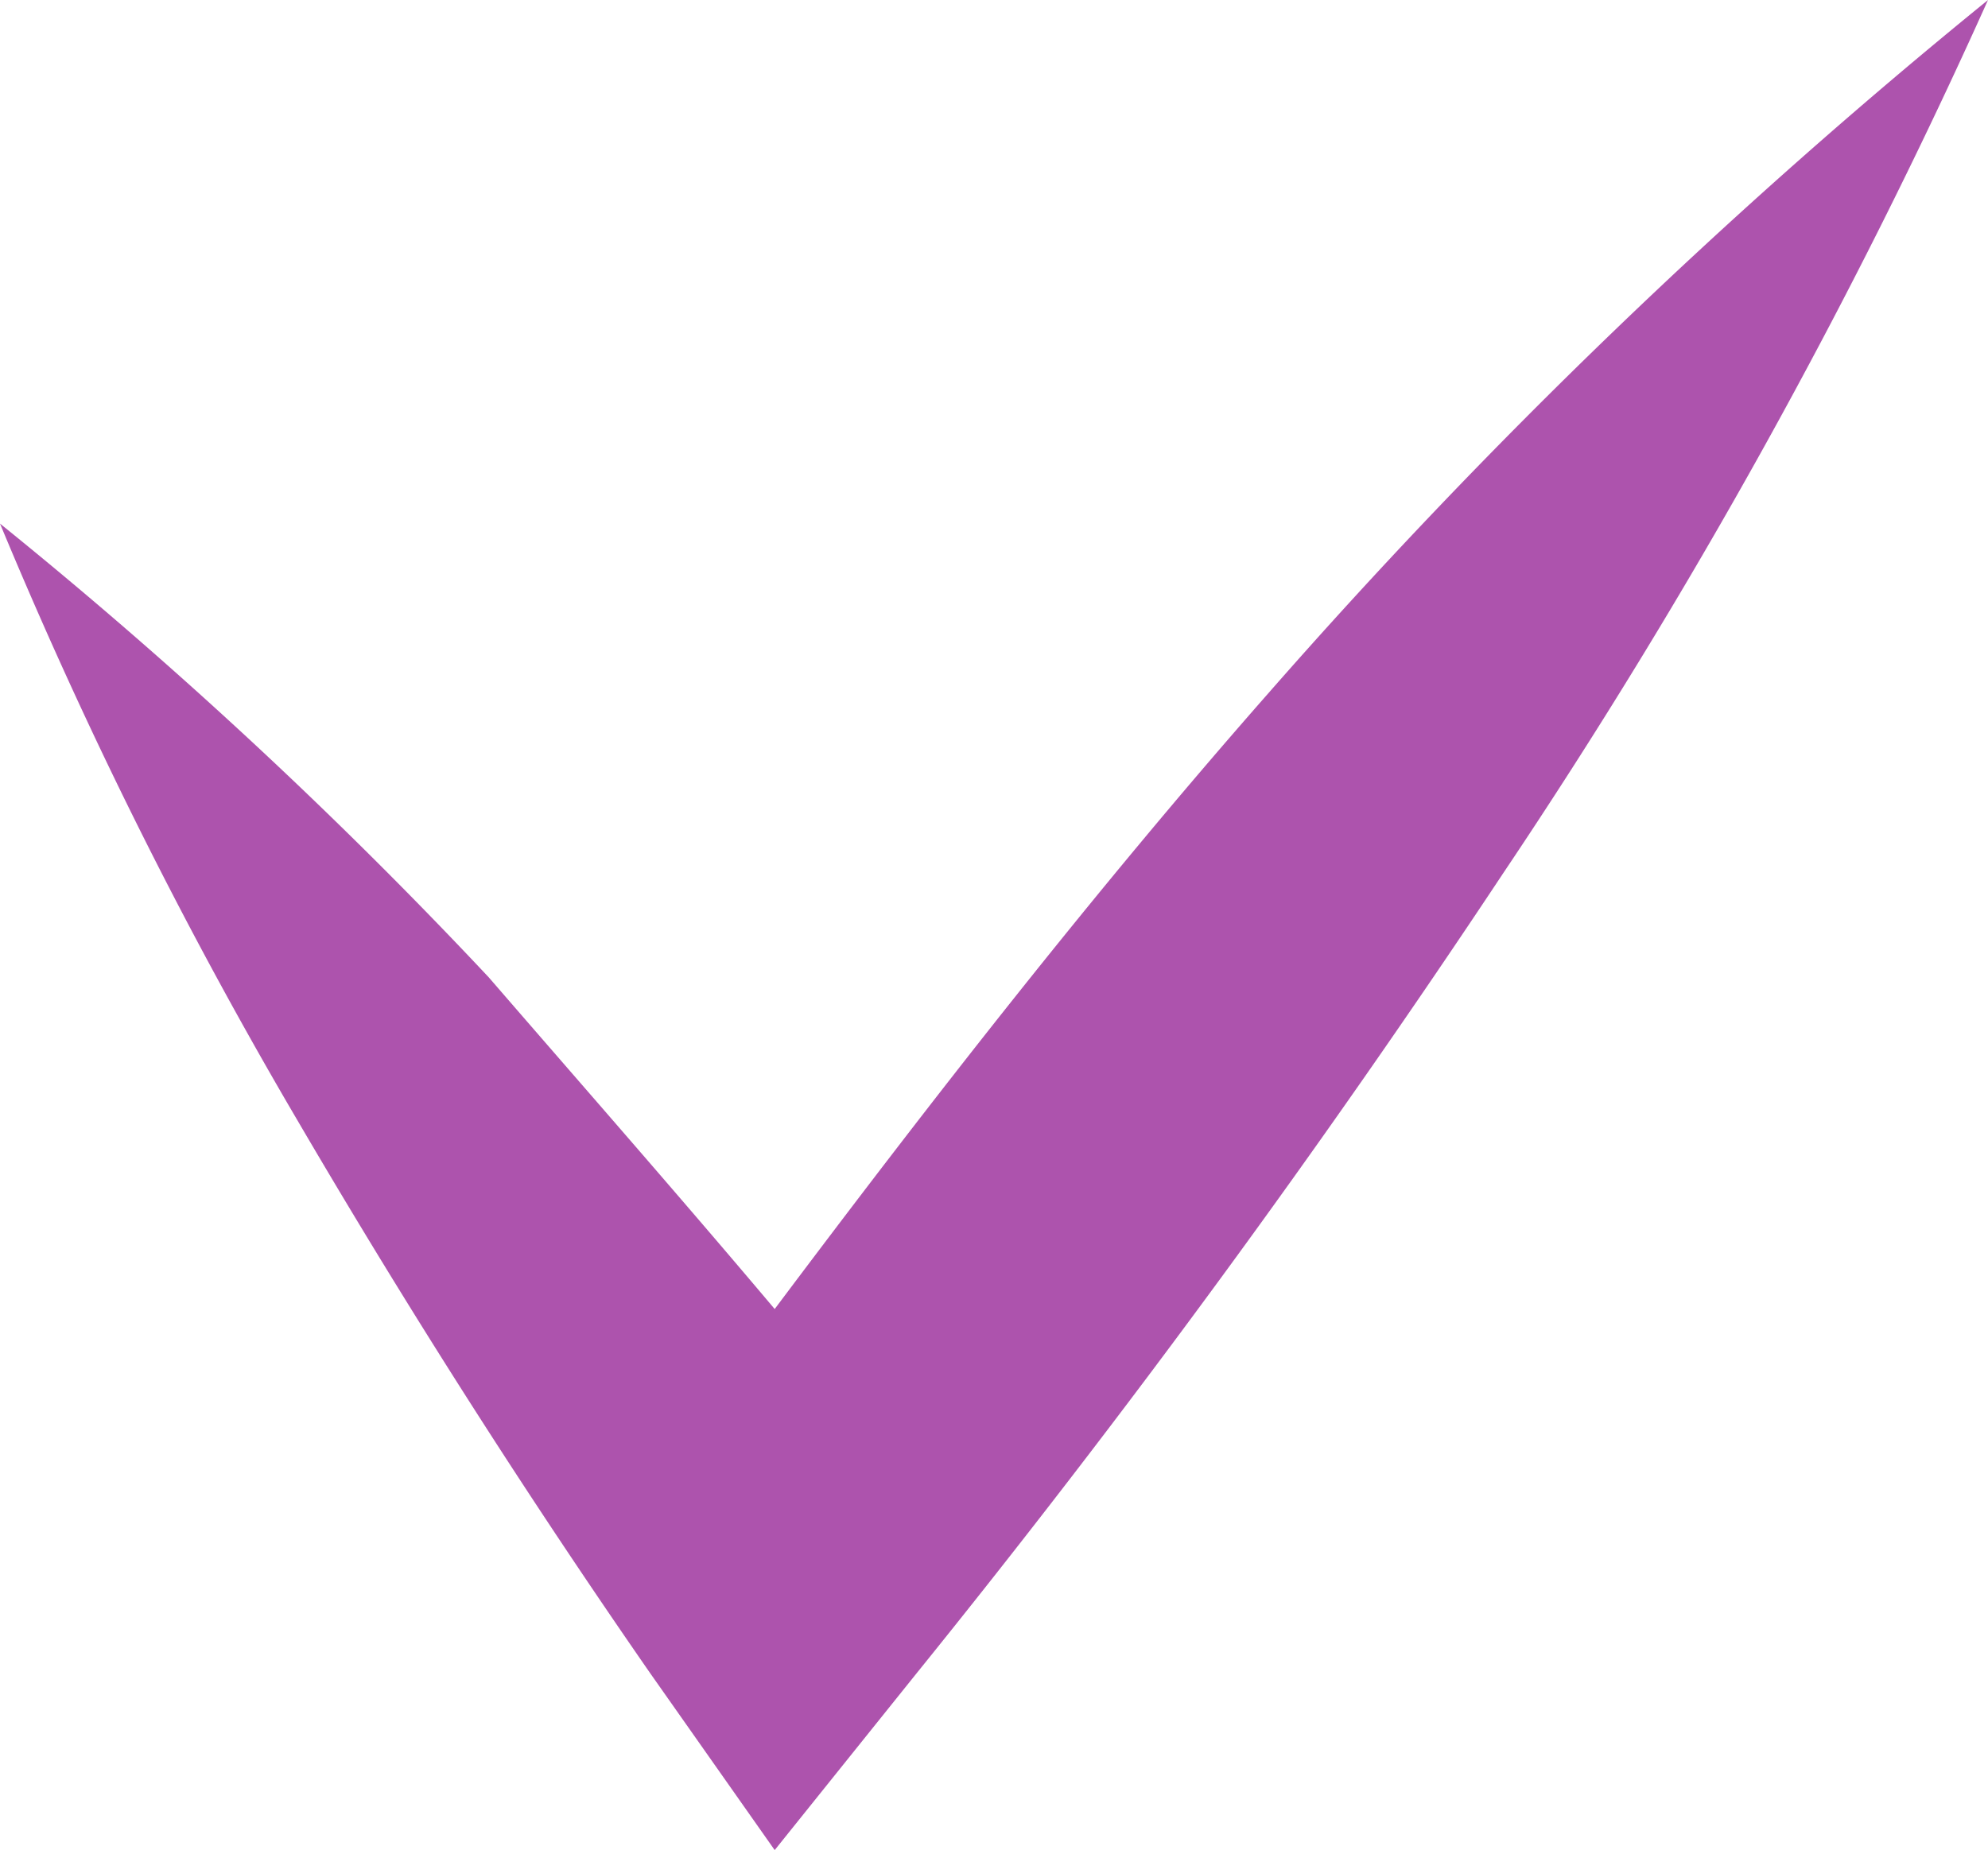
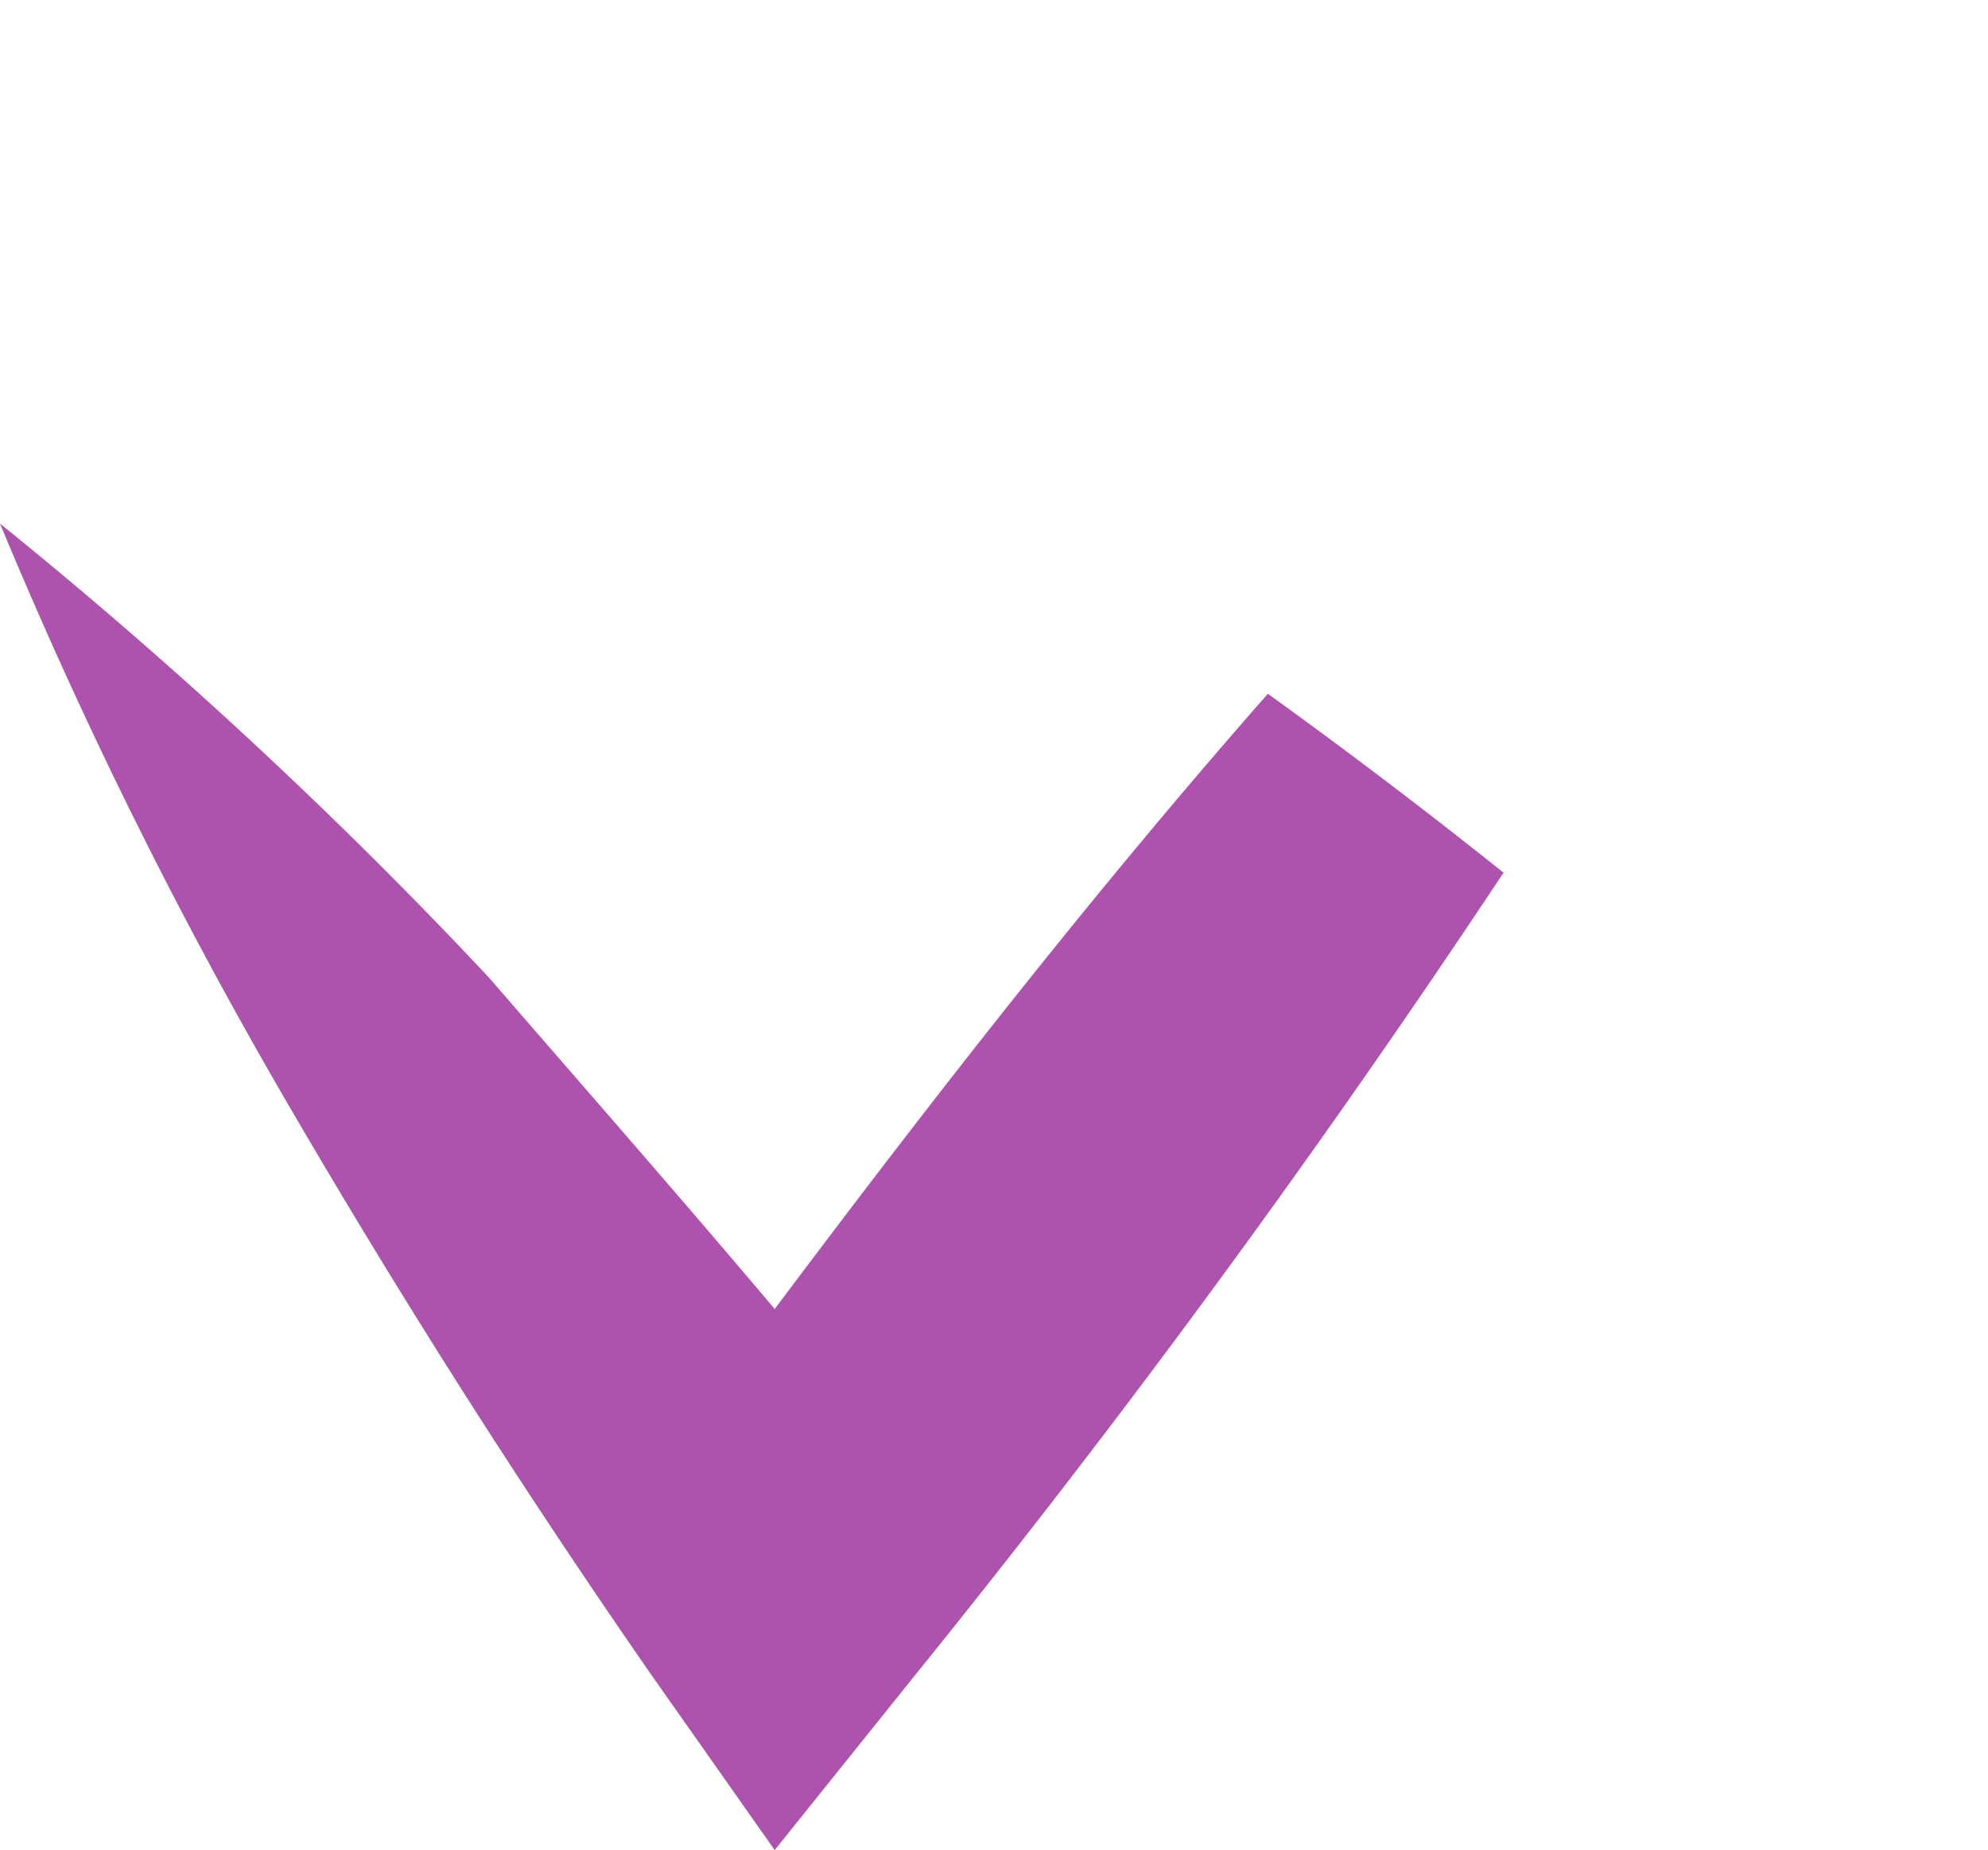
<svg xmlns="http://www.w3.org/2000/svg" id="bf4de248-08ca-45c4-b254-7d8d4b9ecb74" data-name="40b095b5-03cf-4e70-801a-d78740afad6a" viewBox="0 0 9.11 8.48">
  <defs>
    <style>.\30 0dc43a5-146a-41eb-98b7-ef7199b21d53{fill:#ad53ad;}</style>
  </defs>
  <title>icone-service-liste</title>
-   <path class="00dc43a5-146a-41eb-98b7-ef7199b21d53" d="M6.37,3.84c-.8.91-1.54,1.86-2.26,2.82-.43-.51-.86-1-1.31-1.52A22.16,22.16,0,0,0,.56,3.06,22.16,22.16,0,0,0,1.92,5.79q.76,1.3,1.62,2.54l.57.81.65-.81Q6.19,6.56,7.45,4.66a27.1,27.1,0,0,0,2.22-4A27.09,27.09,0,0,0,6.37,3.84Z" transform="translate(-0.56 -0.66)" />
+   <path class="00dc43a5-146a-41eb-98b7-ef7199b21d53" d="M6.37,3.84c-.8.91-1.54,1.86-2.26,2.82-.43-.51-.86-1-1.31-1.52A22.16,22.16,0,0,0,.56,3.06,22.16,22.16,0,0,0,1.92,5.79q.76,1.3,1.62,2.54l.57.81.65-.81Q6.19,6.56,7.45,4.66A27.09,27.09,0,0,0,6.37,3.84Z" transform="translate(-0.56 -0.66)" />
</svg>